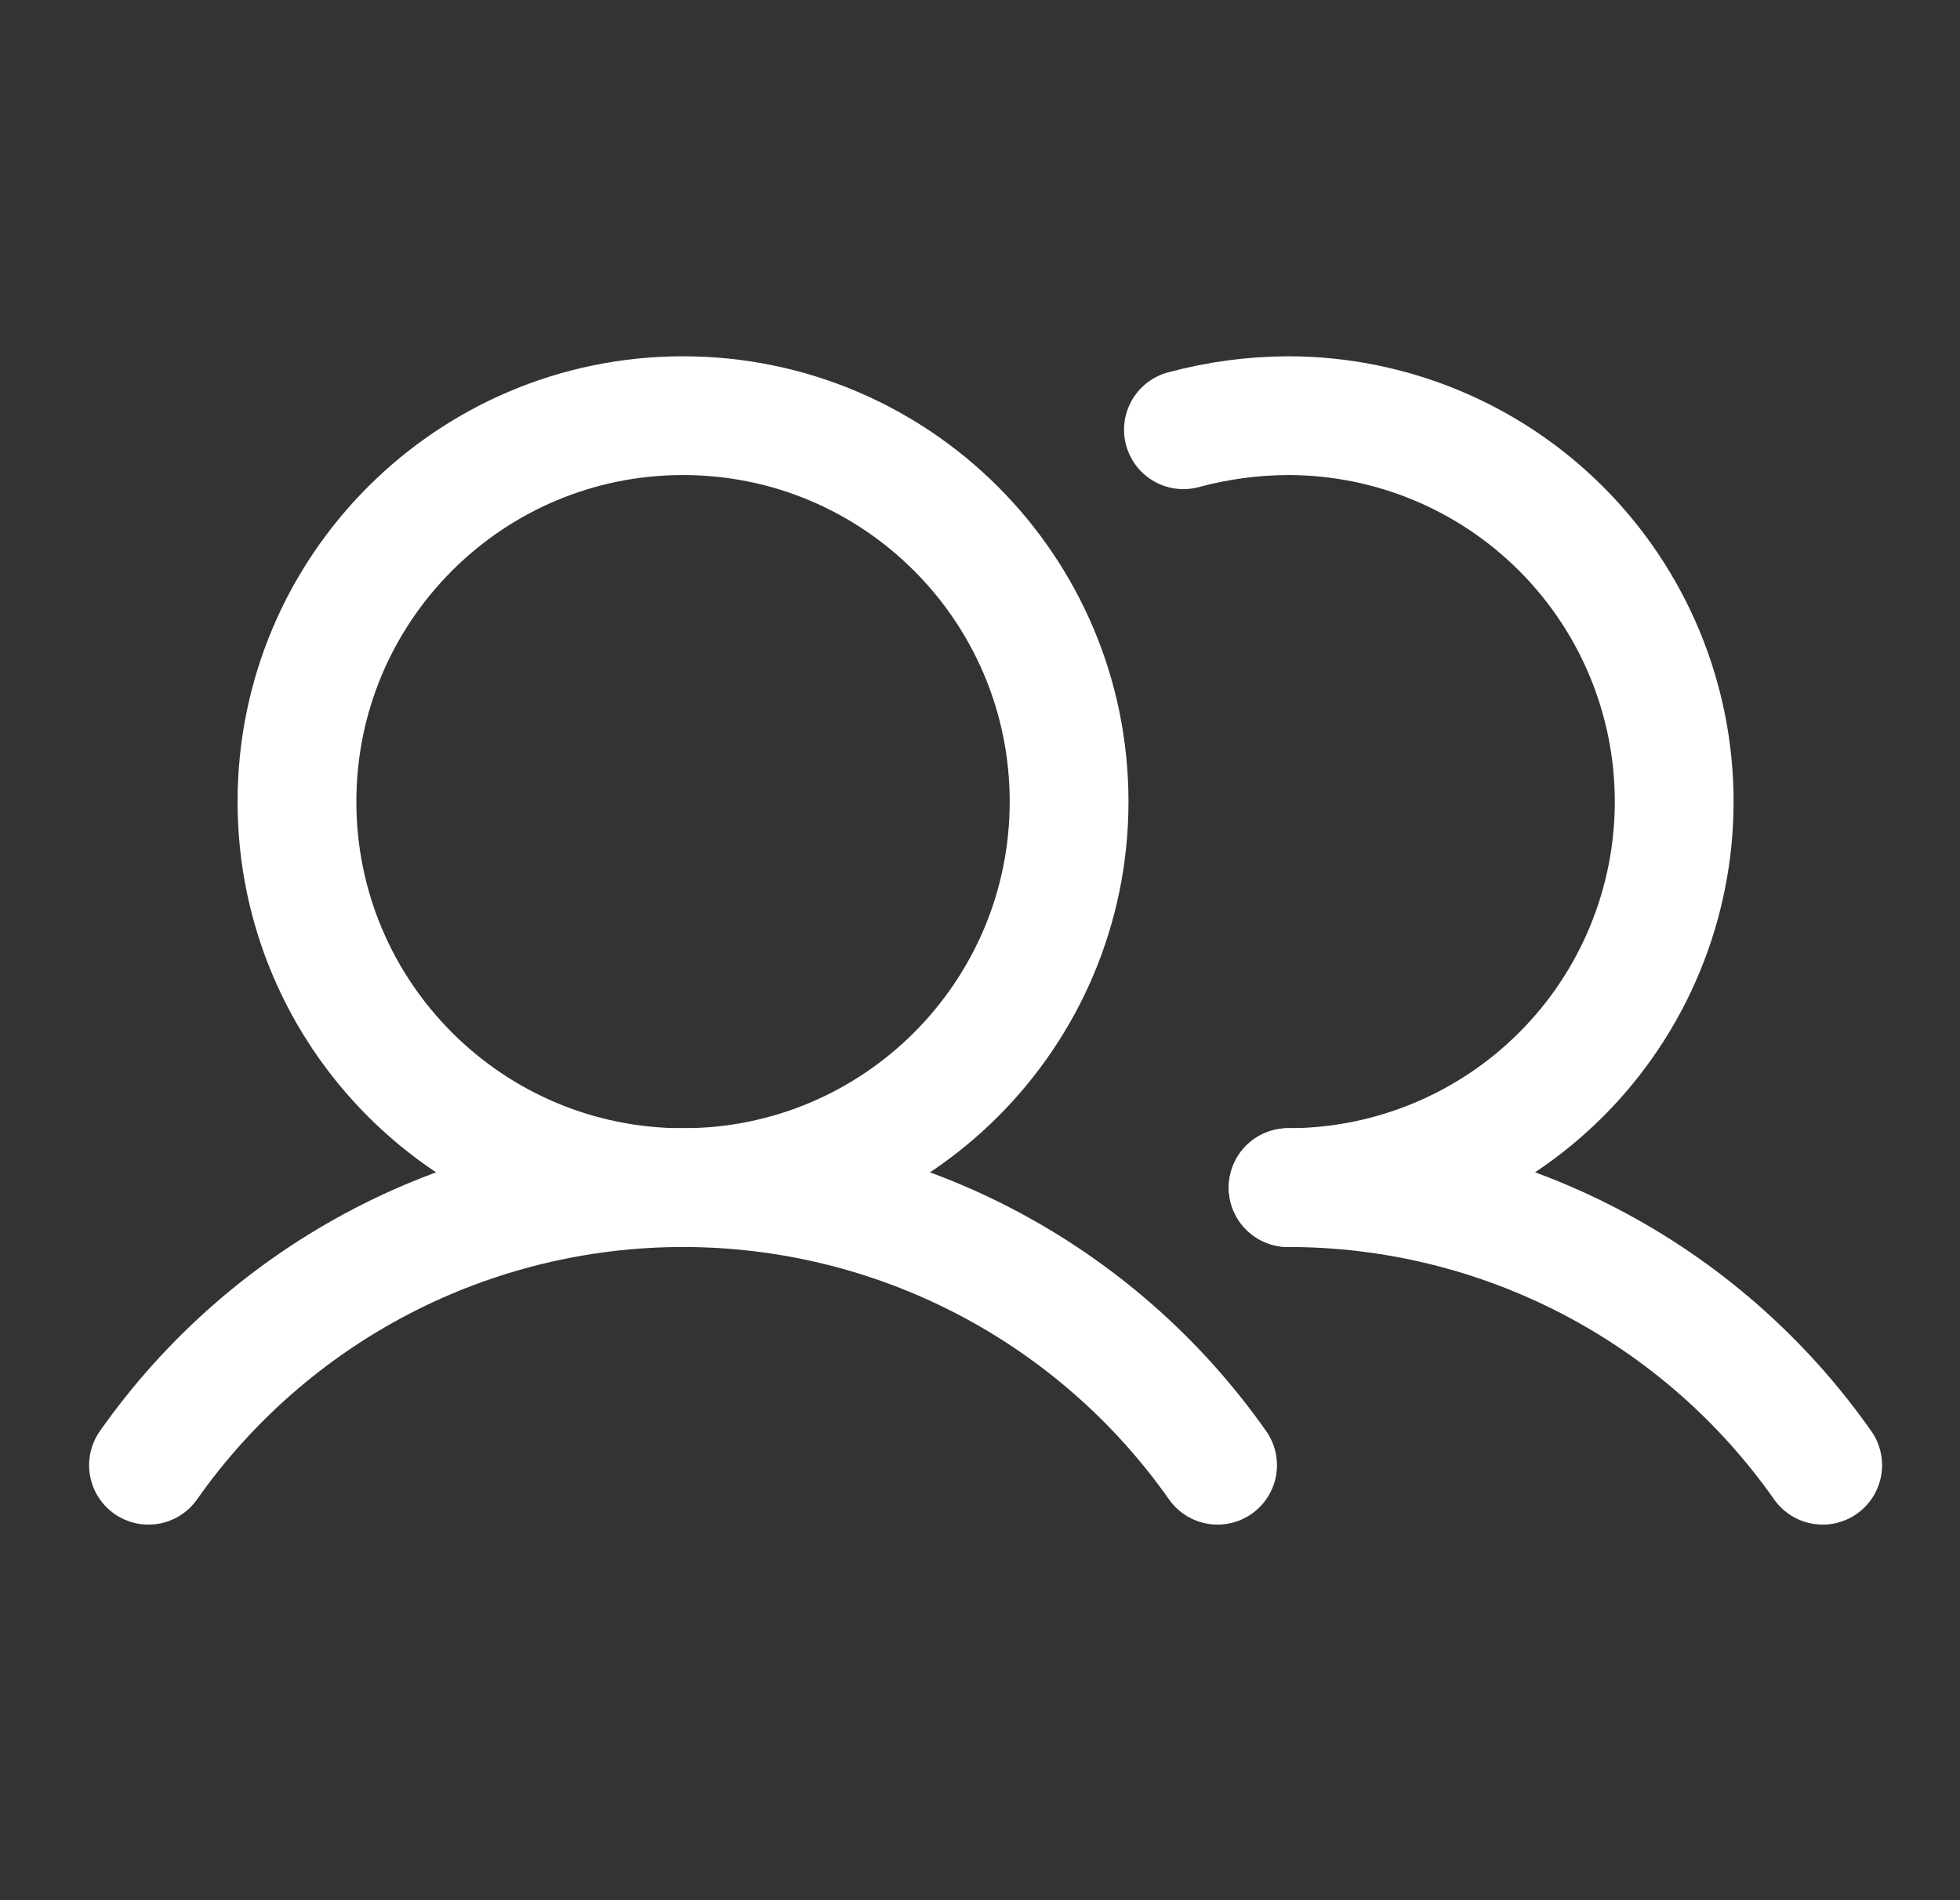
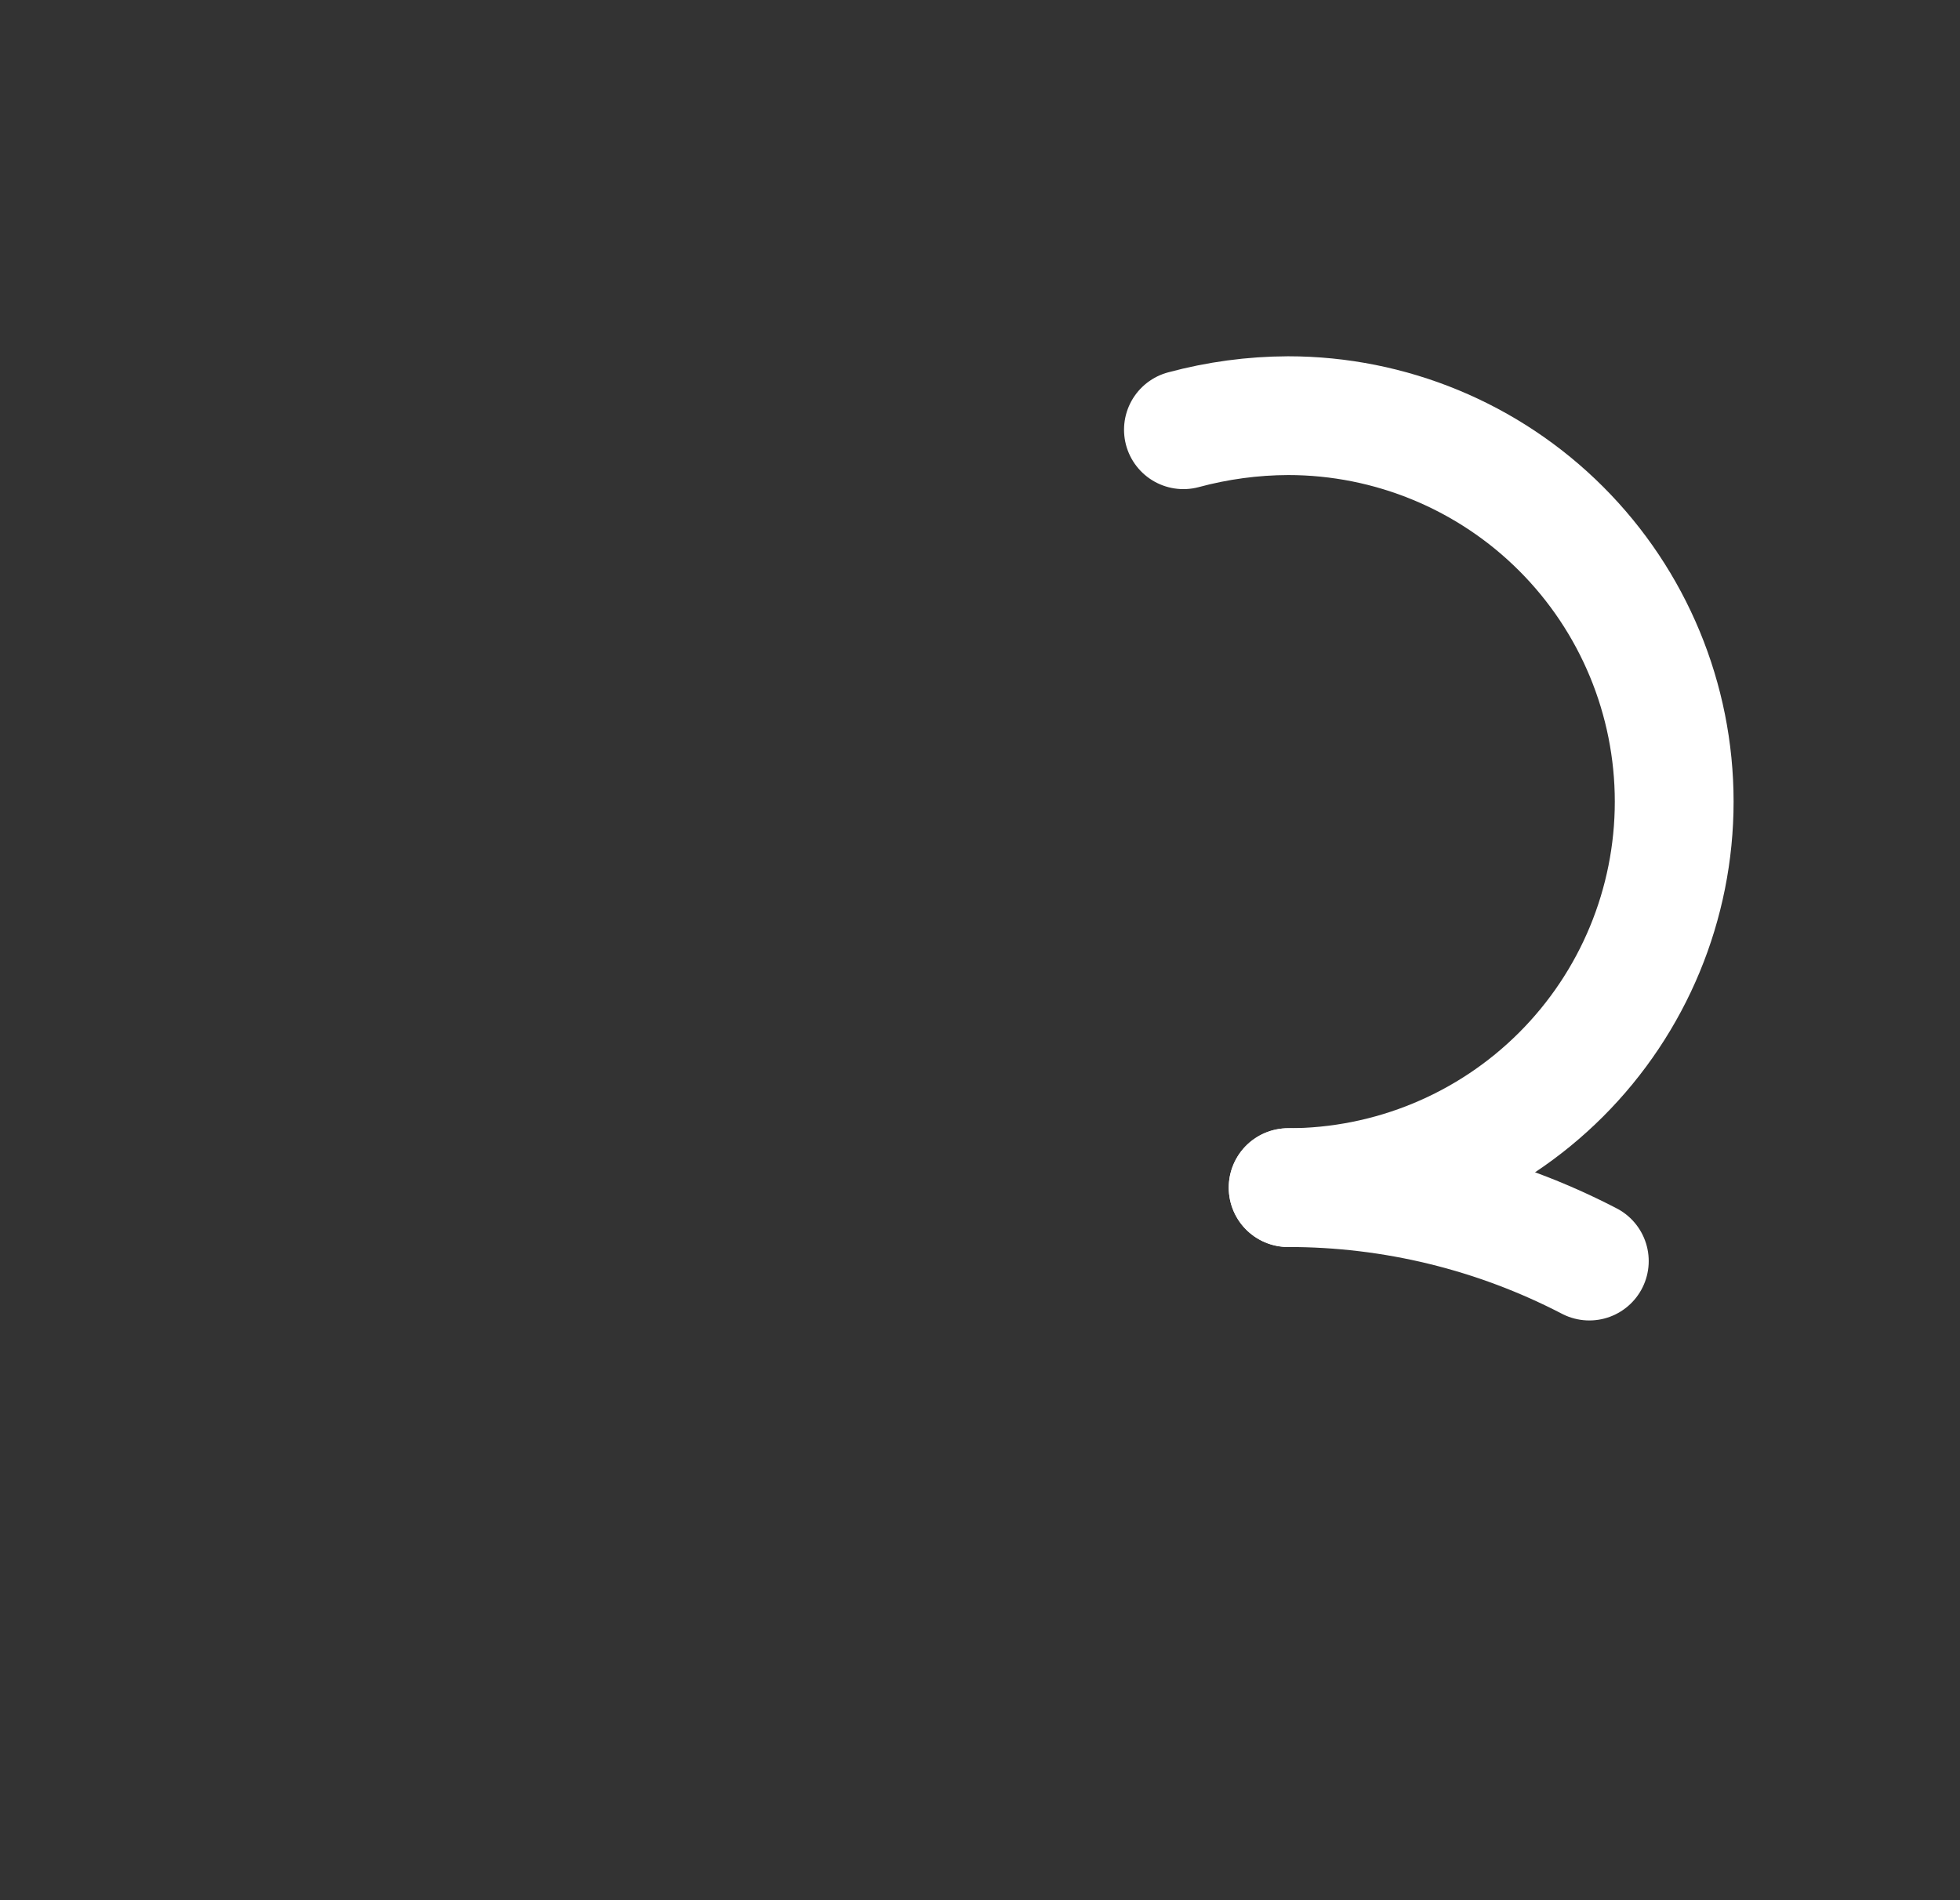
<svg xmlns="http://www.w3.org/2000/svg" width="33" height="32" viewBox="0 0 33 32" fill="none">
  <rect x="0" y="0" width="33" height="32" fill="#333333" stroke="none" />
-   <path d="M11.5 20C15.09 20 18 17.09 18 13.5C18 9.91 15.09 7 11.5 7C7.91 7 5 9.91 5 13.5C5 17.09 7.91 20 11.5 20Z" stroke="white" stroke-width="2" stroke-miterlimit="10" />
  <path d="M19.925 7.237C20.5 7.082 21.092 7.002 21.688 7C23.411 7 25.065 7.685 26.284 8.904C27.503 10.123 28.188 11.776 28.188 13.5C28.188 15.224 27.503 16.877 26.284 18.096C25.065 19.315 23.411 20 21.688 20" stroke="white" stroke-width="2" stroke-linecap="round" stroke-linejoin="round" />
-   <path d="M2.5 24.675C3.515 23.231 4.863 22.052 6.429 21.238C7.995 20.424 9.735 20 11.5 20C13.265 20 15.005 20.424 16.571 21.238C18.137 22.052 19.485 23.231 20.5 24.675" stroke="white" stroke-width="2" stroke-linecap="round" stroke-linejoin="round" />
-   <path d="M21.688 20C23.453 19.999 25.192 20.423 26.759 21.237C28.326 22.051 29.673 23.23 30.688 24.675" stroke="white" stroke-width="2" stroke-linecap="round" stroke-linejoin="round" />
+   <path d="M21.688 20C23.453 19.999 25.192 20.423 26.759 21.237" stroke="white" stroke-width="2" stroke-linecap="round" stroke-linejoin="round" />
</svg>